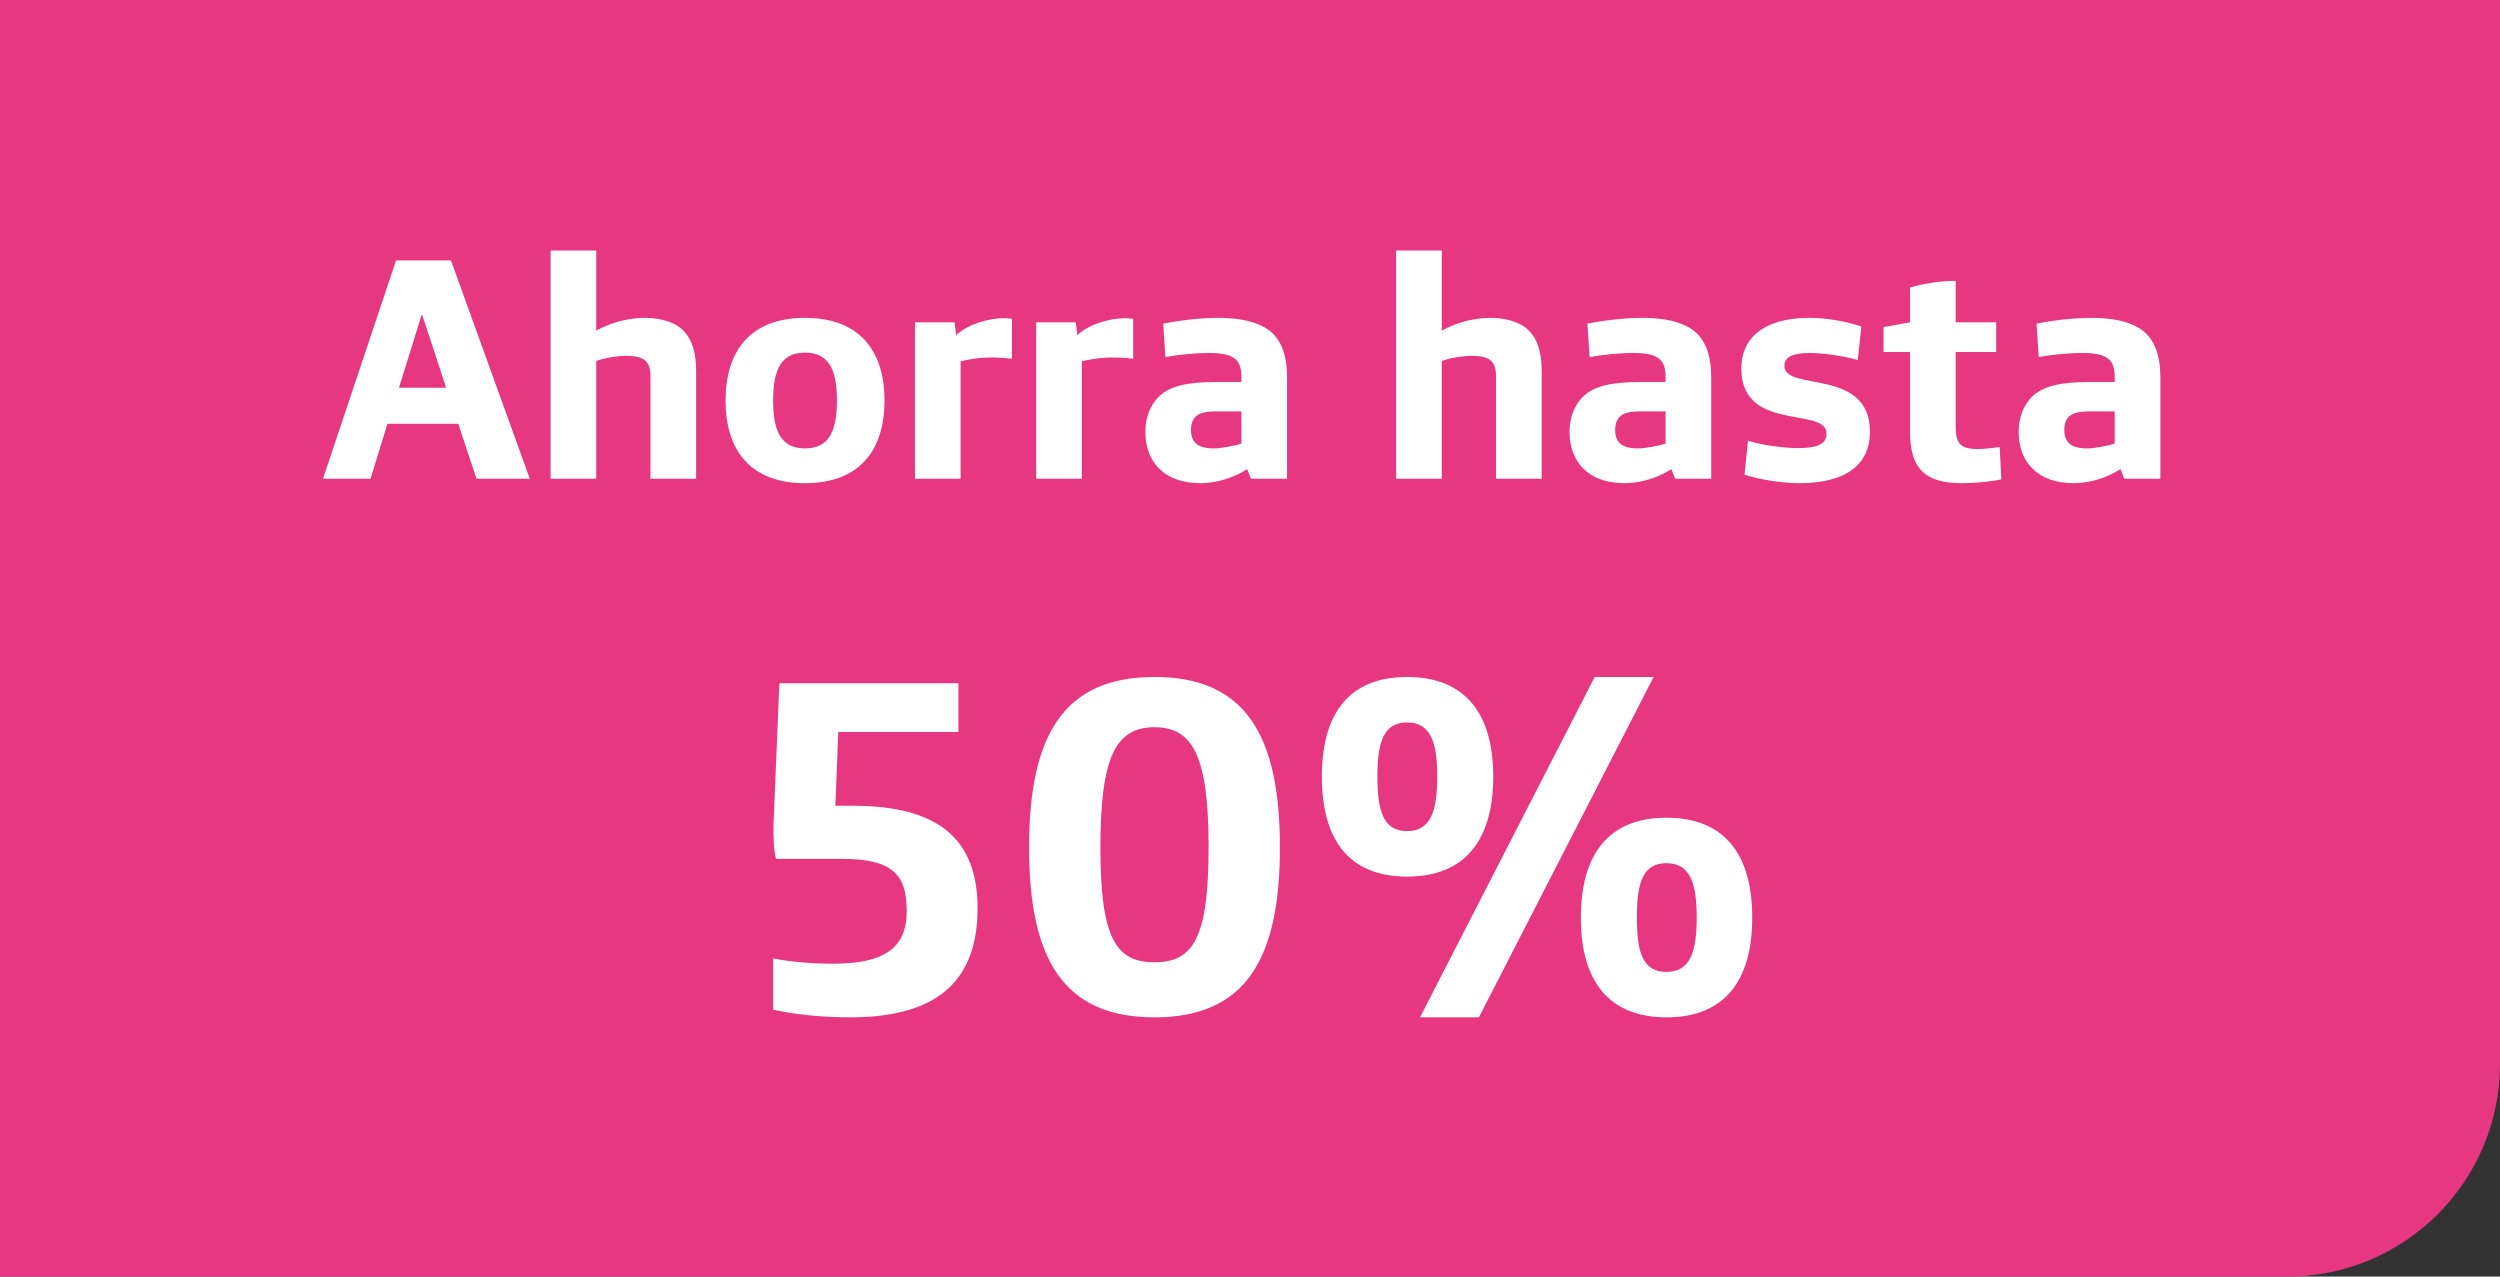
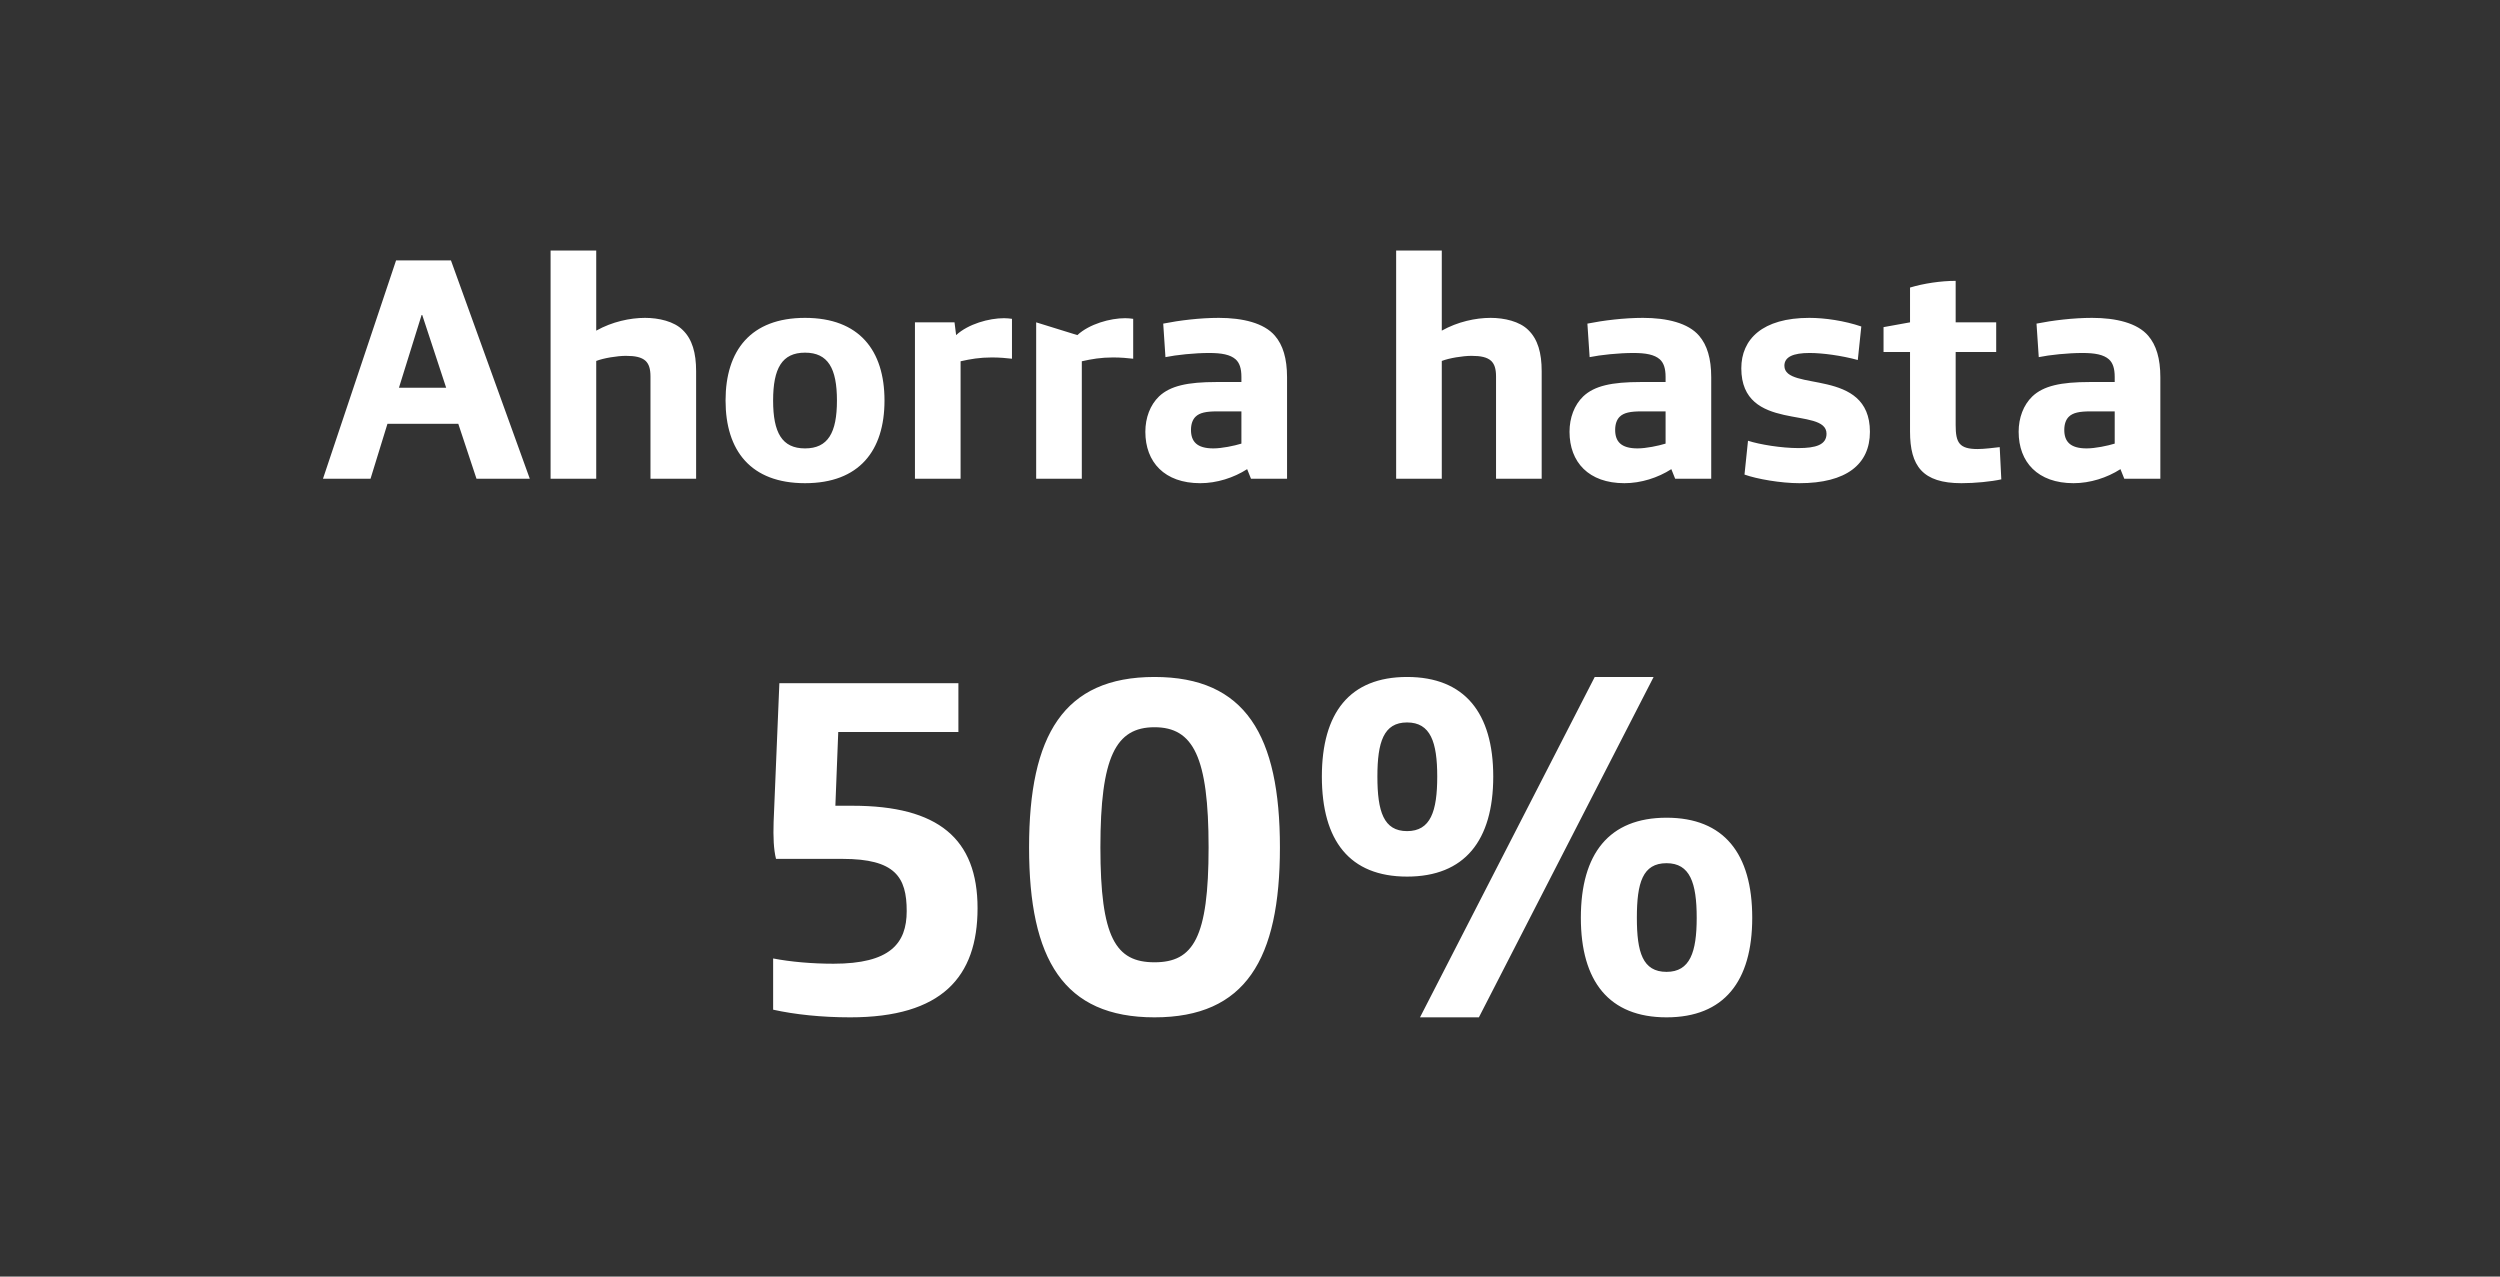
<svg xmlns="http://www.w3.org/2000/svg" width="94" height="48" viewBox="0 0 94 48" fill="none">
  <rect x="0" y="0" width="94" height="48" fill="#333333" stroke="none" />
-   <path d="M0 0H94V40C94 44.418 90.418 48 86 48H0V0Z" fill="#E63780" />
-   <path d="M12.144 18L14.892 9.792H16.956L19.92 18H17.916L17.232 15.936H14.568L13.932 18H12.144ZM15 14.58H16.776L15.876 11.844H15.852L15 14.58ZM20.702 18V9.42H22.418V12.432C23.018 12.096 23.69 11.952 24.254 11.952C24.77 11.952 25.346 12.084 25.67 12.408C26.03 12.756 26.174 13.272 26.174 13.956V18H24.458V14.16C24.458 13.86 24.398 13.692 24.278 13.572C24.122 13.428 23.882 13.38 23.534 13.38C23.21 13.38 22.694 13.464 22.418 13.572V18H20.702ZM30.269 18.168C28.229 18.168 27.281 16.944 27.281 15.06C27.281 13.176 28.229 11.952 30.269 11.952C32.309 11.952 33.257 13.176 33.257 15.06C33.257 16.944 32.309 18.168 30.269 18.168ZM30.269 16.86C31.133 16.86 31.469 16.272 31.469 15.06C31.469 13.848 31.133 13.26 30.269 13.26C29.405 13.26 29.069 13.848 29.069 15.06C29.069 16.272 29.405 16.86 30.269 16.86ZM34.402 18V12.12H35.89L35.95 12.6C36.406 12.18 37.186 11.964 37.75 11.964C37.846 11.964 37.978 11.976 38.05 11.988V13.488C37.858 13.464 37.57 13.44 37.294 13.44C36.838 13.44 36.49 13.5 36.118 13.584V18H34.402ZM38.96 18V12.12H40.448L40.508 12.6C40.964 12.18 41.744 11.964 42.308 11.964C42.404 11.964 42.536 11.976 42.608 11.988V13.488C42.416 13.464 42.128 13.44 41.852 13.44C41.396 13.44 41.048 13.5 40.676 13.584V18H38.96ZM45.129 18.168C43.785 18.168 43.065 17.376 43.065 16.236C43.065 15.708 43.245 15.228 43.581 14.904C44.001 14.508 44.649 14.364 45.741 14.364H46.677V14.172C46.677 13.848 46.605 13.644 46.461 13.512C46.257 13.332 45.933 13.272 45.465 13.272C44.913 13.272 44.229 13.344 43.821 13.428L43.737 12.168C44.337 12.048 45.117 11.952 45.825 11.952C46.725 11.952 47.529 12.144 47.937 12.624C48.237 12.972 48.393 13.476 48.393 14.184V18H47.037L46.893 17.64C46.389 17.964 45.753 18.168 45.129 18.168ZM45.621 16.86C45.945 16.86 46.401 16.764 46.677 16.68V15.468H45.765C45.357 15.468 45.105 15.516 44.949 15.672C44.841 15.78 44.781 15.948 44.781 16.164C44.781 16.596 44.997 16.86 45.621 16.86ZM52.495 18V9.42H54.211V12.432C54.811 12.096 55.483 11.952 56.047 11.952C56.563 11.952 57.139 12.084 57.463 12.408C57.823 12.756 57.967 13.272 57.967 13.956V18H56.251V14.16C56.251 13.86 56.191 13.692 56.071 13.572C55.915 13.428 55.675 13.38 55.327 13.38C55.003 13.38 54.487 13.464 54.211 13.572V18H52.495ZM61.078 18.168C59.734 18.168 59.014 17.376 59.014 16.236C59.014 15.708 59.194 15.228 59.53 14.904C59.95 14.508 60.598 14.364 61.69 14.364H62.626V14.172C62.626 13.848 62.554 13.644 62.41 13.512C62.206 13.332 61.882 13.272 61.414 13.272C60.862 13.272 60.178 13.344 59.77 13.428L59.686 12.168C60.286 12.048 61.066 11.952 61.774 11.952C62.674 11.952 63.478 12.144 63.886 12.624C64.186 12.972 64.342 13.476 64.342 14.184V18H62.986L62.842 17.64C62.338 17.964 61.702 18.168 61.078 18.168ZM61.57 16.86C61.894 16.86 62.35 16.764 62.626 16.68V15.468H61.714C61.306 15.468 61.054 15.516 60.898 15.672C60.79 15.78 60.73 15.948 60.73 16.164C60.73 16.596 60.946 16.86 61.57 16.86ZM67.657 18.168C66.961 18.168 66.061 18.012 65.593 17.844L65.725 16.572C66.169 16.716 66.985 16.848 67.621 16.848C68.269 16.848 68.677 16.728 68.677 16.308C68.677 15.264 65.473 16.284 65.473 13.848C65.473 12.756 66.265 11.952 68.029 11.952C68.617 11.952 69.349 12.06 69.985 12.276L69.853 13.536C69.241 13.368 68.521 13.272 68.041 13.272C67.429 13.272 67.093 13.416 67.093 13.752C67.093 14.748 70.309 13.8 70.309 16.236C70.309 17.46 69.421 18.168 67.657 18.168ZM73.749 18.168C72.285 18.168 71.817 17.52 71.817 16.224V13.236H70.821V12.3L71.817 12.12V10.812C72.333 10.656 72.981 10.56 73.533 10.56V12.12H75.057V13.236H73.533V15.984C73.533 16.644 73.665 16.884 74.361 16.884C74.601 16.884 74.985 16.836 75.189 16.812L75.249 18.024C74.865 18.108 74.265 18.168 73.749 18.168ZM77.965 18.168C76.621 18.168 75.901 17.376 75.901 16.236C75.901 15.708 76.081 15.228 76.417 14.904C76.837 14.508 77.485 14.364 78.577 14.364H79.513V14.172C79.513 13.848 79.441 13.644 79.297 13.512C79.093 13.332 78.769 13.272 78.301 13.272C77.749 13.272 77.065 13.344 76.657 13.428L76.573 12.168C77.173 12.048 77.953 11.952 78.661 11.952C79.561 11.952 80.365 12.144 80.773 12.624C81.073 12.972 81.229 13.476 81.229 14.184V18H79.873L79.729 17.64C79.225 17.964 78.589 18.168 77.965 18.168ZM78.457 16.86C78.781 16.86 79.237 16.764 79.513 16.68V15.468H78.601C78.193 15.468 77.941 15.516 77.785 15.672C77.677 15.78 77.617 15.948 77.617 16.164C77.617 16.596 77.833 16.86 78.457 16.86Z" fill="white" />
+   <path d="M12.144 18L14.892 9.792H16.956L19.92 18H17.916L17.232 15.936H14.568L13.932 18H12.144ZM15 14.58H16.776L15.876 11.844H15.852L15 14.58ZM20.702 18V9.42H22.418V12.432C23.018 12.096 23.69 11.952 24.254 11.952C24.77 11.952 25.346 12.084 25.67 12.408C26.03 12.756 26.174 13.272 26.174 13.956V18H24.458V14.16C24.458 13.86 24.398 13.692 24.278 13.572C24.122 13.428 23.882 13.38 23.534 13.38C23.21 13.38 22.694 13.464 22.418 13.572V18H20.702ZM30.269 18.168C28.229 18.168 27.281 16.944 27.281 15.06C27.281 13.176 28.229 11.952 30.269 11.952C32.309 11.952 33.257 13.176 33.257 15.06C33.257 16.944 32.309 18.168 30.269 18.168ZM30.269 16.86C31.133 16.86 31.469 16.272 31.469 15.06C31.469 13.848 31.133 13.26 30.269 13.26C29.405 13.26 29.069 13.848 29.069 15.06C29.069 16.272 29.405 16.86 30.269 16.86ZM34.402 18V12.12H35.89L35.95 12.6C36.406 12.18 37.186 11.964 37.75 11.964C37.846 11.964 37.978 11.976 38.05 11.988V13.488C37.858 13.464 37.57 13.44 37.294 13.44C36.838 13.44 36.49 13.5 36.118 13.584V18H34.402ZM38.96 18V12.12L40.508 12.6C40.964 12.18 41.744 11.964 42.308 11.964C42.404 11.964 42.536 11.976 42.608 11.988V13.488C42.416 13.464 42.128 13.44 41.852 13.44C41.396 13.44 41.048 13.5 40.676 13.584V18H38.96ZM45.129 18.168C43.785 18.168 43.065 17.376 43.065 16.236C43.065 15.708 43.245 15.228 43.581 14.904C44.001 14.508 44.649 14.364 45.741 14.364H46.677V14.172C46.677 13.848 46.605 13.644 46.461 13.512C46.257 13.332 45.933 13.272 45.465 13.272C44.913 13.272 44.229 13.344 43.821 13.428L43.737 12.168C44.337 12.048 45.117 11.952 45.825 11.952C46.725 11.952 47.529 12.144 47.937 12.624C48.237 12.972 48.393 13.476 48.393 14.184V18H47.037L46.893 17.64C46.389 17.964 45.753 18.168 45.129 18.168ZM45.621 16.86C45.945 16.86 46.401 16.764 46.677 16.68V15.468H45.765C45.357 15.468 45.105 15.516 44.949 15.672C44.841 15.78 44.781 15.948 44.781 16.164C44.781 16.596 44.997 16.86 45.621 16.86ZM52.495 18V9.42H54.211V12.432C54.811 12.096 55.483 11.952 56.047 11.952C56.563 11.952 57.139 12.084 57.463 12.408C57.823 12.756 57.967 13.272 57.967 13.956V18H56.251V14.16C56.251 13.86 56.191 13.692 56.071 13.572C55.915 13.428 55.675 13.38 55.327 13.38C55.003 13.38 54.487 13.464 54.211 13.572V18H52.495ZM61.078 18.168C59.734 18.168 59.014 17.376 59.014 16.236C59.014 15.708 59.194 15.228 59.53 14.904C59.95 14.508 60.598 14.364 61.69 14.364H62.626V14.172C62.626 13.848 62.554 13.644 62.41 13.512C62.206 13.332 61.882 13.272 61.414 13.272C60.862 13.272 60.178 13.344 59.77 13.428L59.686 12.168C60.286 12.048 61.066 11.952 61.774 11.952C62.674 11.952 63.478 12.144 63.886 12.624C64.186 12.972 64.342 13.476 64.342 14.184V18H62.986L62.842 17.64C62.338 17.964 61.702 18.168 61.078 18.168ZM61.57 16.86C61.894 16.86 62.35 16.764 62.626 16.68V15.468H61.714C61.306 15.468 61.054 15.516 60.898 15.672C60.79 15.78 60.73 15.948 60.73 16.164C60.73 16.596 60.946 16.86 61.57 16.86ZM67.657 18.168C66.961 18.168 66.061 18.012 65.593 17.844L65.725 16.572C66.169 16.716 66.985 16.848 67.621 16.848C68.269 16.848 68.677 16.728 68.677 16.308C68.677 15.264 65.473 16.284 65.473 13.848C65.473 12.756 66.265 11.952 68.029 11.952C68.617 11.952 69.349 12.06 69.985 12.276L69.853 13.536C69.241 13.368 68.521 13.272 68.041 13.272C67.429 13.272 67.093 13.416 67.093 13.752C67.093 14.748 70.309 13.8 70.309 16.236C70.309 17.46 69.421 18.168 67.657 18.168ZM73.749 18.168C72.285 18.168 71.817 17.52 71.817 16.224V13.236H70.821V12.3L71.817 12.12V10.812C72.333 10.656 72.981 10.56 73.533 10.56V12.12H75.057V13.236H73.533V15.984C73.533 16.644 73.665 16.884 74.361 16.884C74.601 16.884 74.985 16.836 75.189 16.812L75.249 18.024C74.865 18.108 74.265 18.168 73.749 18.168ZM77.965 18.168C76.621 18.168 75.901 17.376 75.901 16.236C75.901 15.708 76.081 15.228 76.417 14.904C76.837 14.508 77.485 14.364 78.577 14.364H79.513V14.172C79.513 13.848 79.441 13.644 79.297 13.512C79.093 13.332 78.769 13.272 78.301 13.272C77.749 13.272 77.065 13.344 76.657 13.428L76.573 12.168C77.173 12.048 77.953 11.952 78.661 11.952C79.561 11.952 80.365 12.144 80.773 12.624C81.073 12.972 81.229 13.476 81.229 14.184V18H79.873L79.729 17.64C79.225 17.964 78.589 18.168 77.965 18.168ZM78.457 16.86C78.781 16.86 79.237 16.764 79.513 16.68V15.468H78.601C78.193 15.468 77.941 15.516 77.785 15.672C77.677 15.78 77.617 15.948 77.617 16.164C77.617 16.596 77.833 16.86 78.457 16.86Z" fill="white" />
  <path d="M31.968 38.252C30.888 38.252 29.88 38.144 29.07 37.964V36.038C29.718 36.164 30.528 36.236 31.338 36.236C33.462 36.236 34.092 35.48 34.092 34.256C34.092 32.978 33.66 32.294 31.68 32.294H29.178C29.088 31.934 29.07 31.466 29.088 30.908L29.304 25.688H36.036V27.524H31.518L31.41 30.296H32.058C35.28 30.296 36.756 31.538 36.756 34.148C36.756 36.74 35.406 38.252 31.968 38.252ZM43.409 38.252C39.989 38.252 38.693 36.074 38.693 31.862C38.693 27.65 39.989 25.454 43.409 25.454C46.829 25.454 48.125 27.65 48.125 31.862C48.125 36.074 46.829 38.252 43.409 38.252ZM43.409 36.182C44.867 36.182 45.443 35.264 45.443 31.862C45.443 28.46 44.867 27.344 43.409 27.344C41.951 27.344 41.375 28.46 41.375 31.862C41.375 35.264 41.951 36.182 43.409 36.182ZM52.906 32.96C50.746 32.96 49.702 31.61 49.702 29.198C49.702 26.804 50.746 25.454 52.906 25.454C55.066 25.454 56.146 26.804 56.146 29.198C56.146 31.61 55.066 32.96 52.906 32.96ZM53.392 38.252L59.962 25.454H62.176L55.606 38.252H53.392ZM52.906 31.25C53.788 31.25 54.04 30.512 54.04 29.198C54.04 27.902 53.788 27.164 52.906 27.164C52.024 27.164 51.79 27.902 51.79 29.198C51.79 30.512 52.024 31.25 52.906 31.25ZM62.662 38.252C60.502 38.252 59.44 36.902 59.44 34.508C59.44 32.096 60.502 30.746 62.662 30.746C64.822 30.746 65.884 32.096 65.884 34.508C65.884 36.902 64.822 38.252 62.662 38.252ZM62.662 36.542C63.544 36.542 63.796 35.804 63.796 34.508C63.796 33.194 63.544 32.456 62.662 32.456C61.762 32.456 61.546 33.194 61.546 34.508C61.546 35.804 61.762 36.542 62.662 36.542Z" fill="white" />
</svg>